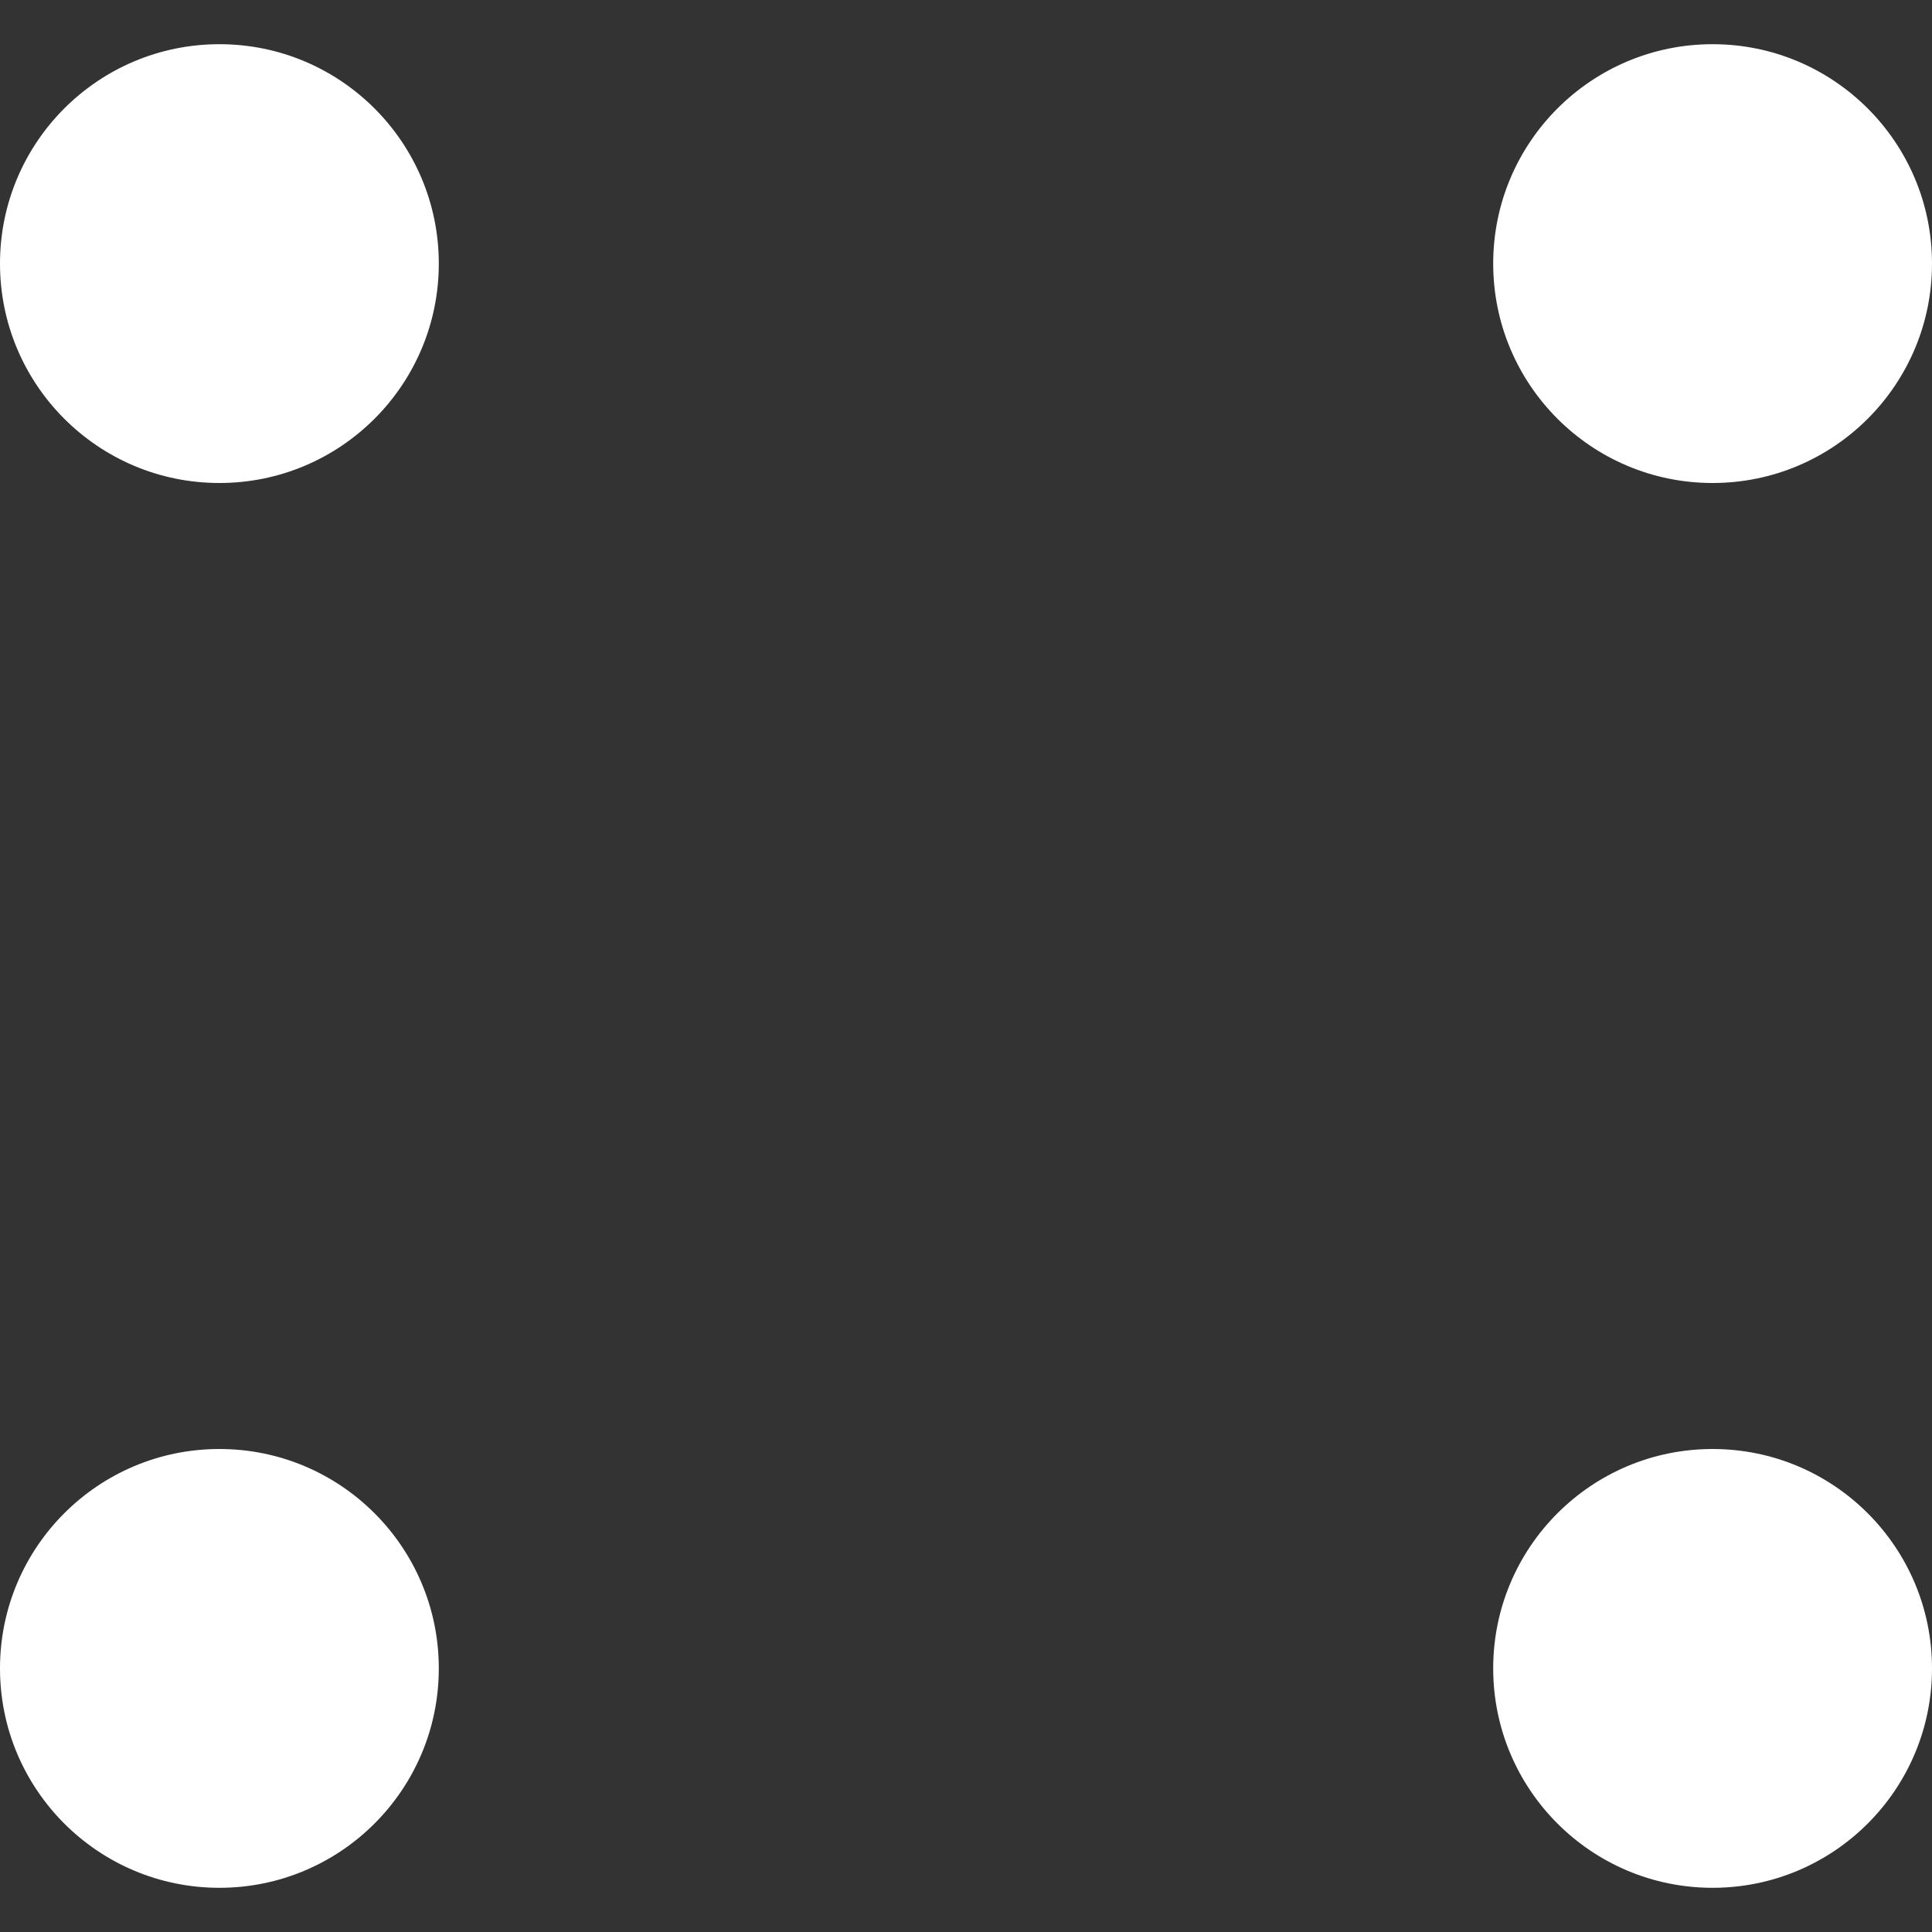
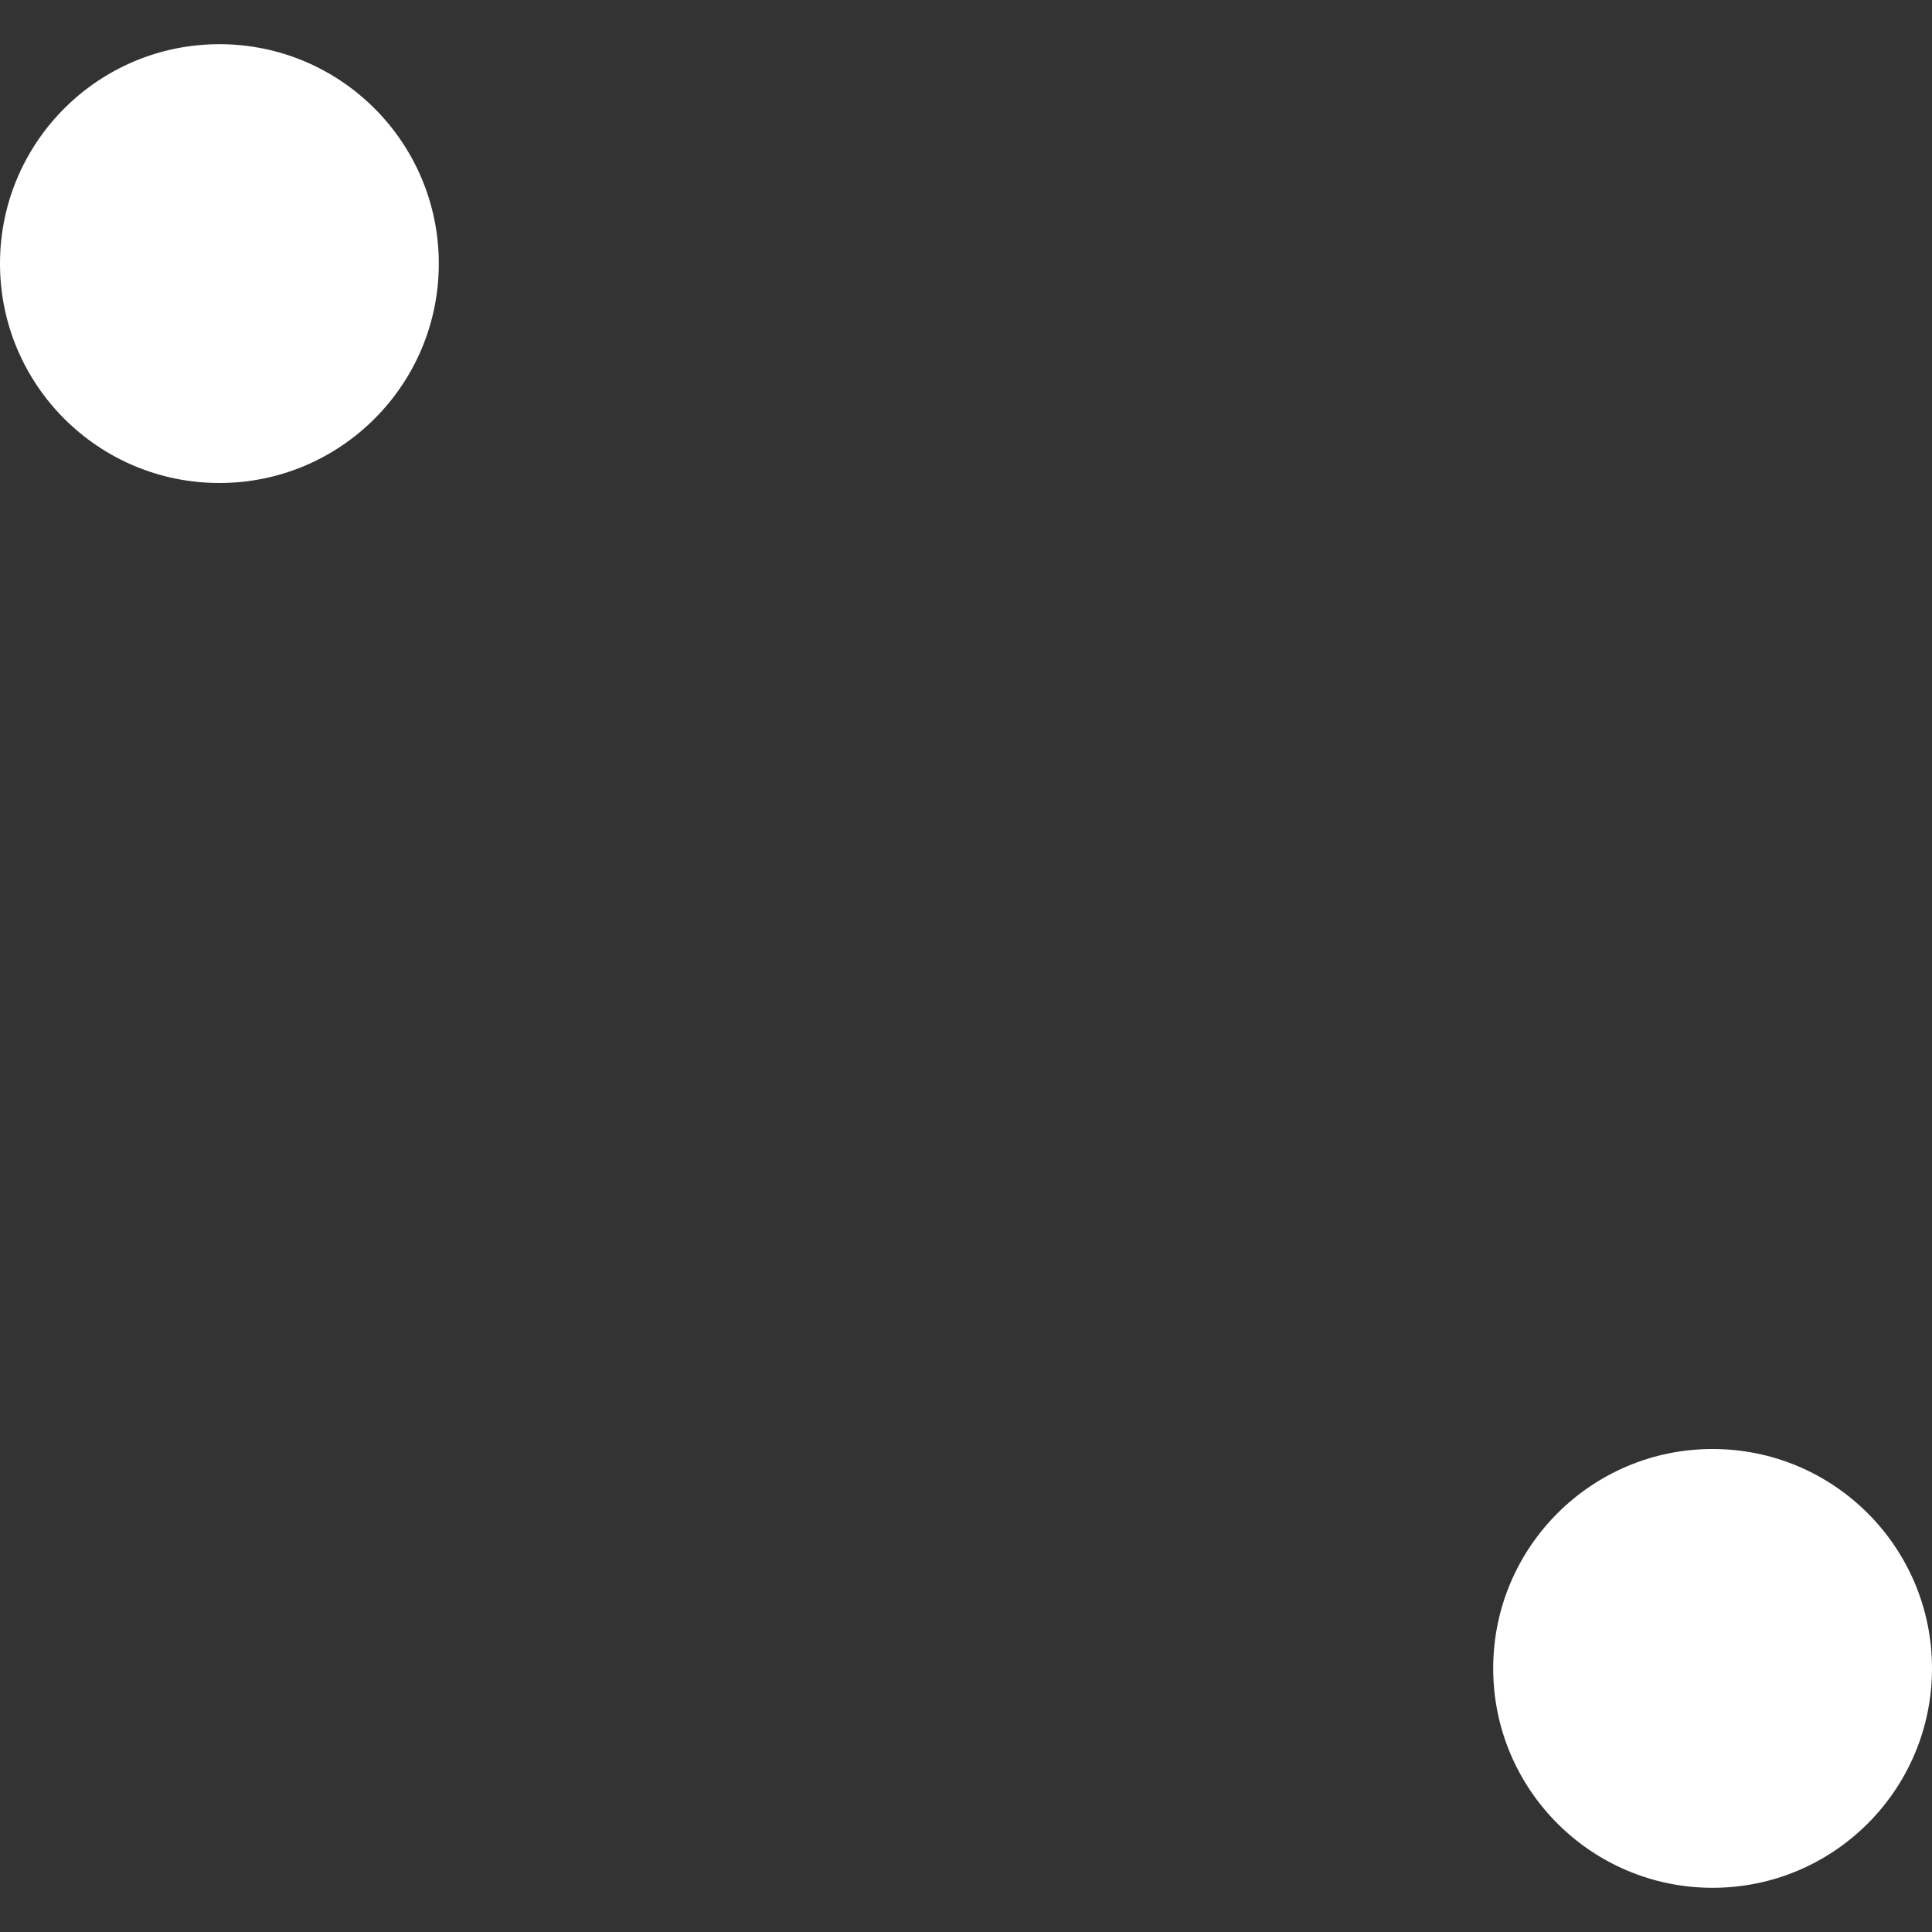
<svg xmlns="http://www.w3.org/2000/svg" version="1.1" id="Capa_1" x="0px" y="0px" viewBox="0 0 612 612" style="enable-background:new 0 0 612 612;" xml:space="preserve">
  <rect x="0" y="0" width="612" height="612" fill="#333333" stroke="none" />
  <style type="text/css">
	.st0{fill:#FFFFFF;}
</style>
  <g>
    <g>
-       <circle class="st0" cx="69.5" cy="528.5" r="69.5" />
      <circle class="st0" cx="69.5" cy="83.5" r="69.5" />
      <circle class="st0" cx="542.5" cy="528.5" r="69.5" />
-       <circle class="st0" cx="542.5" cy="83.5" r="69.5" />
    </g>
  </g>
</svg>